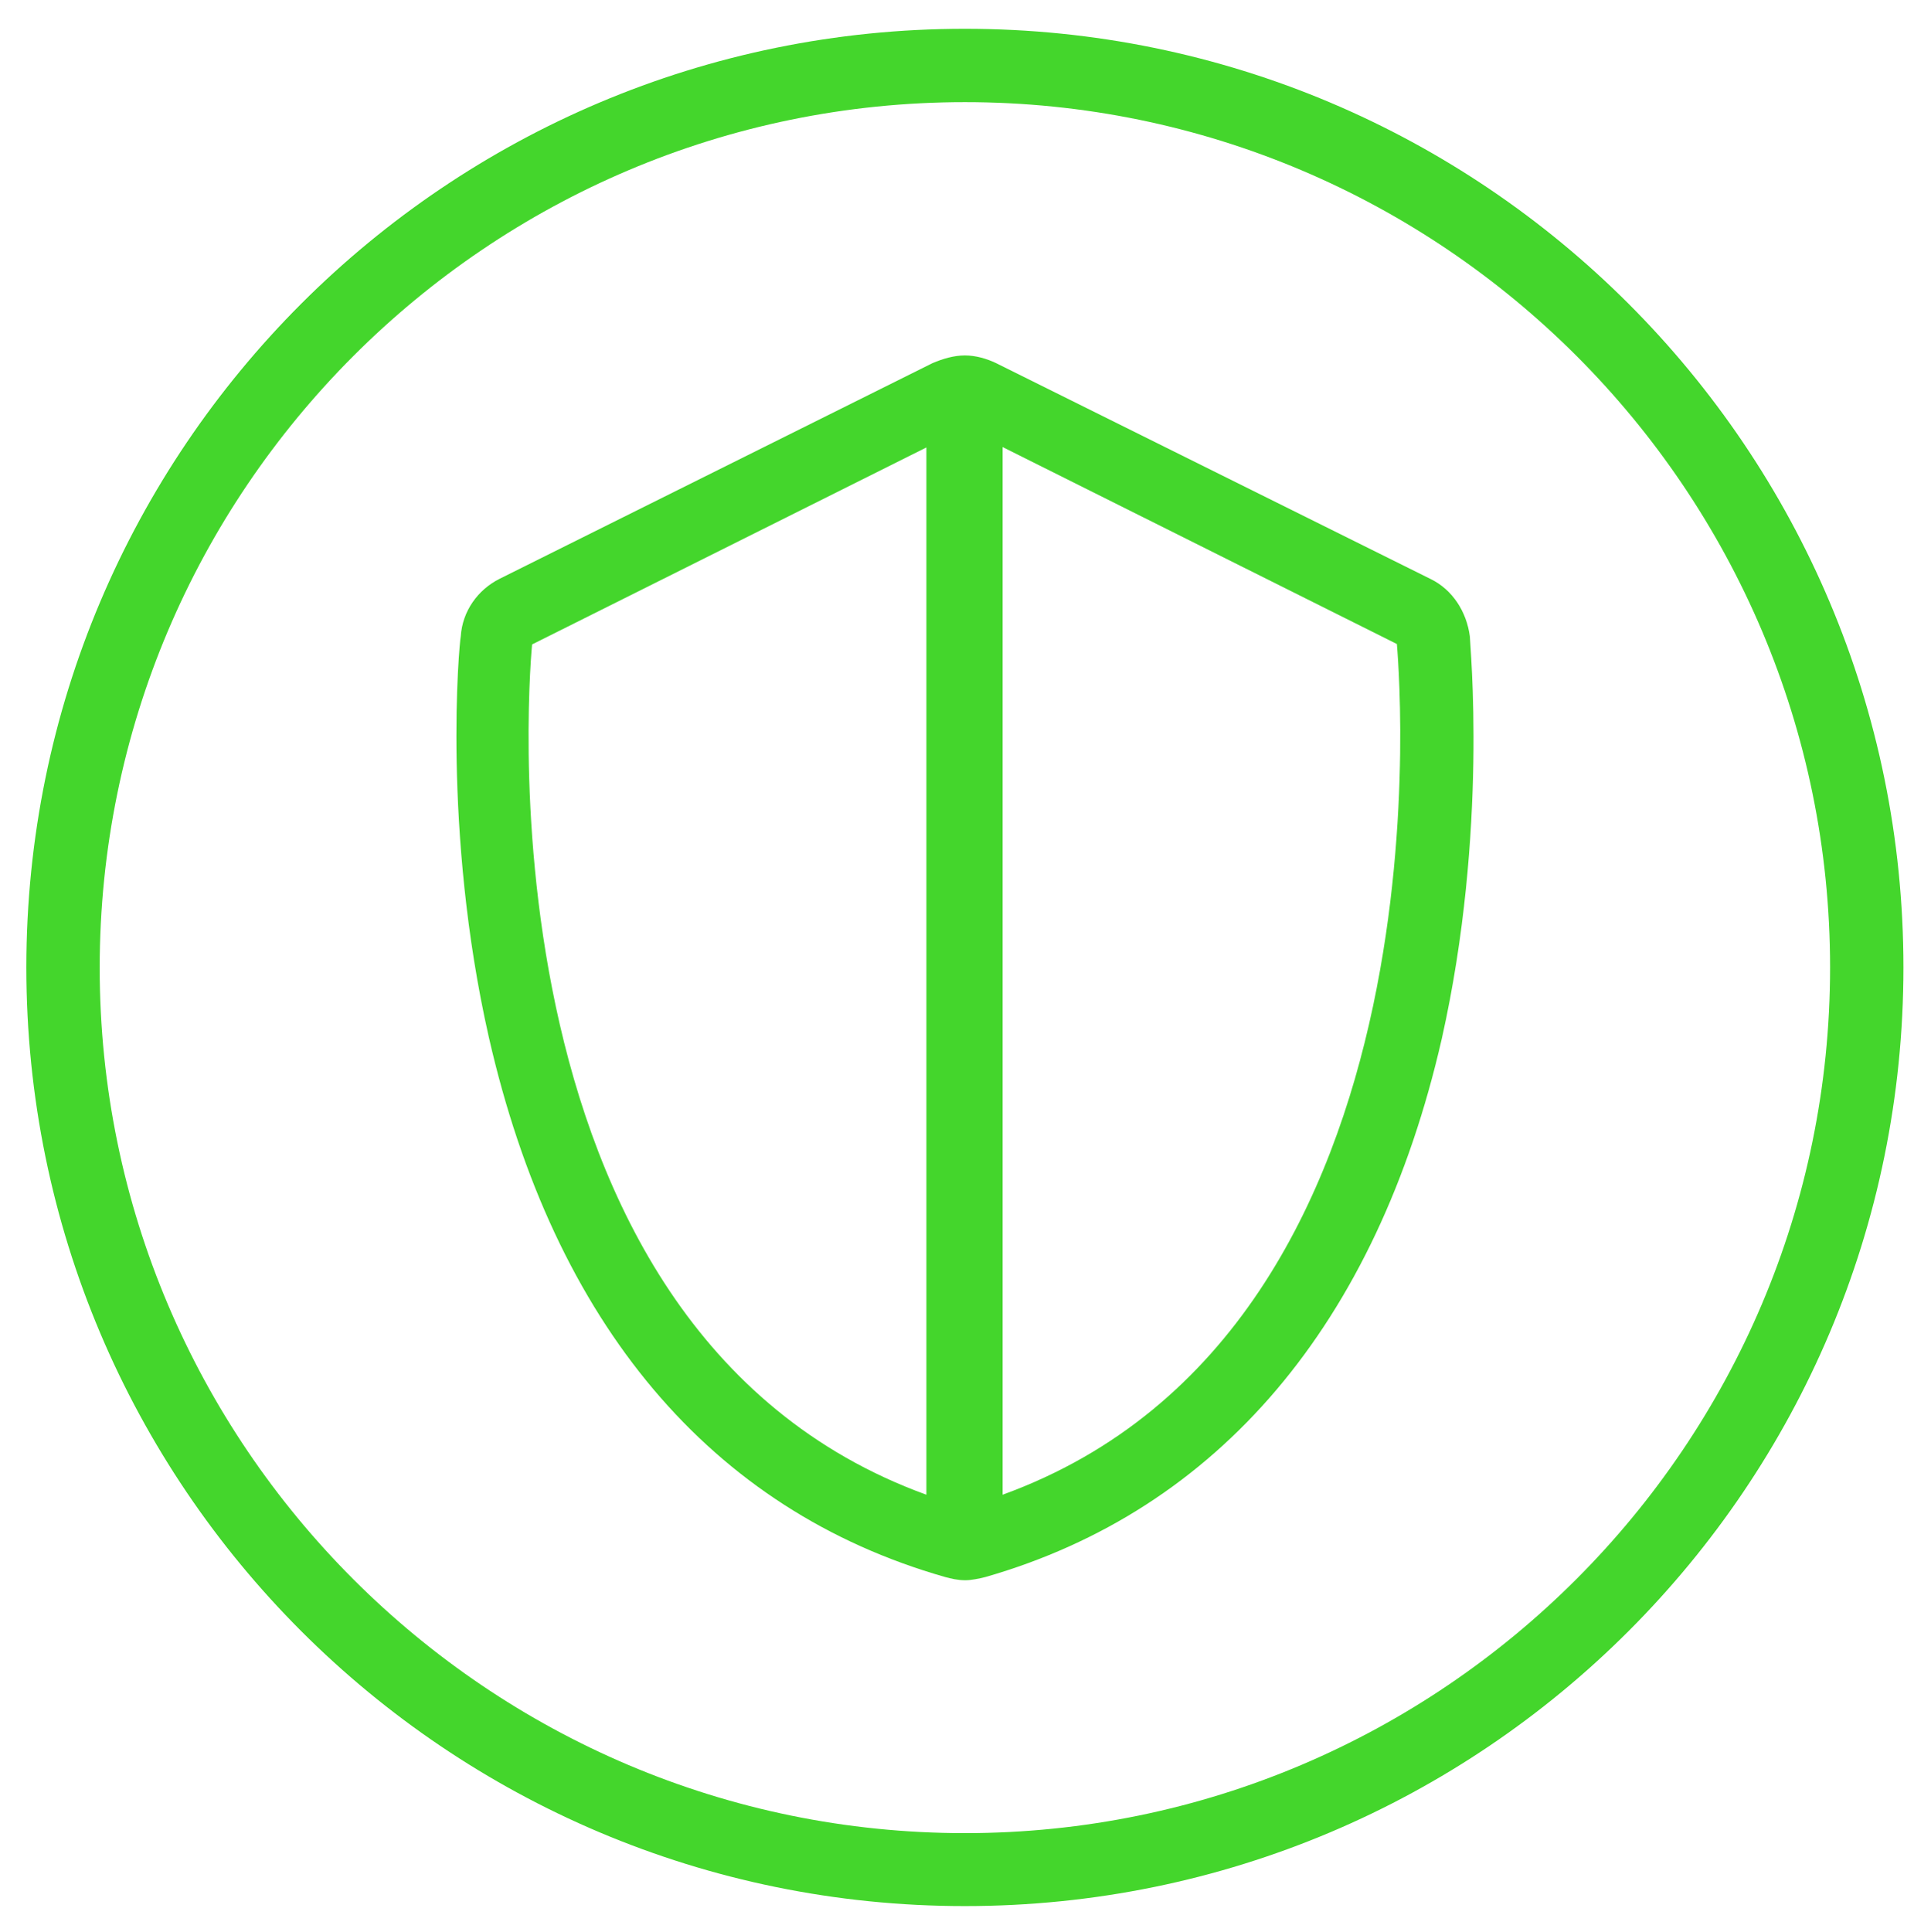
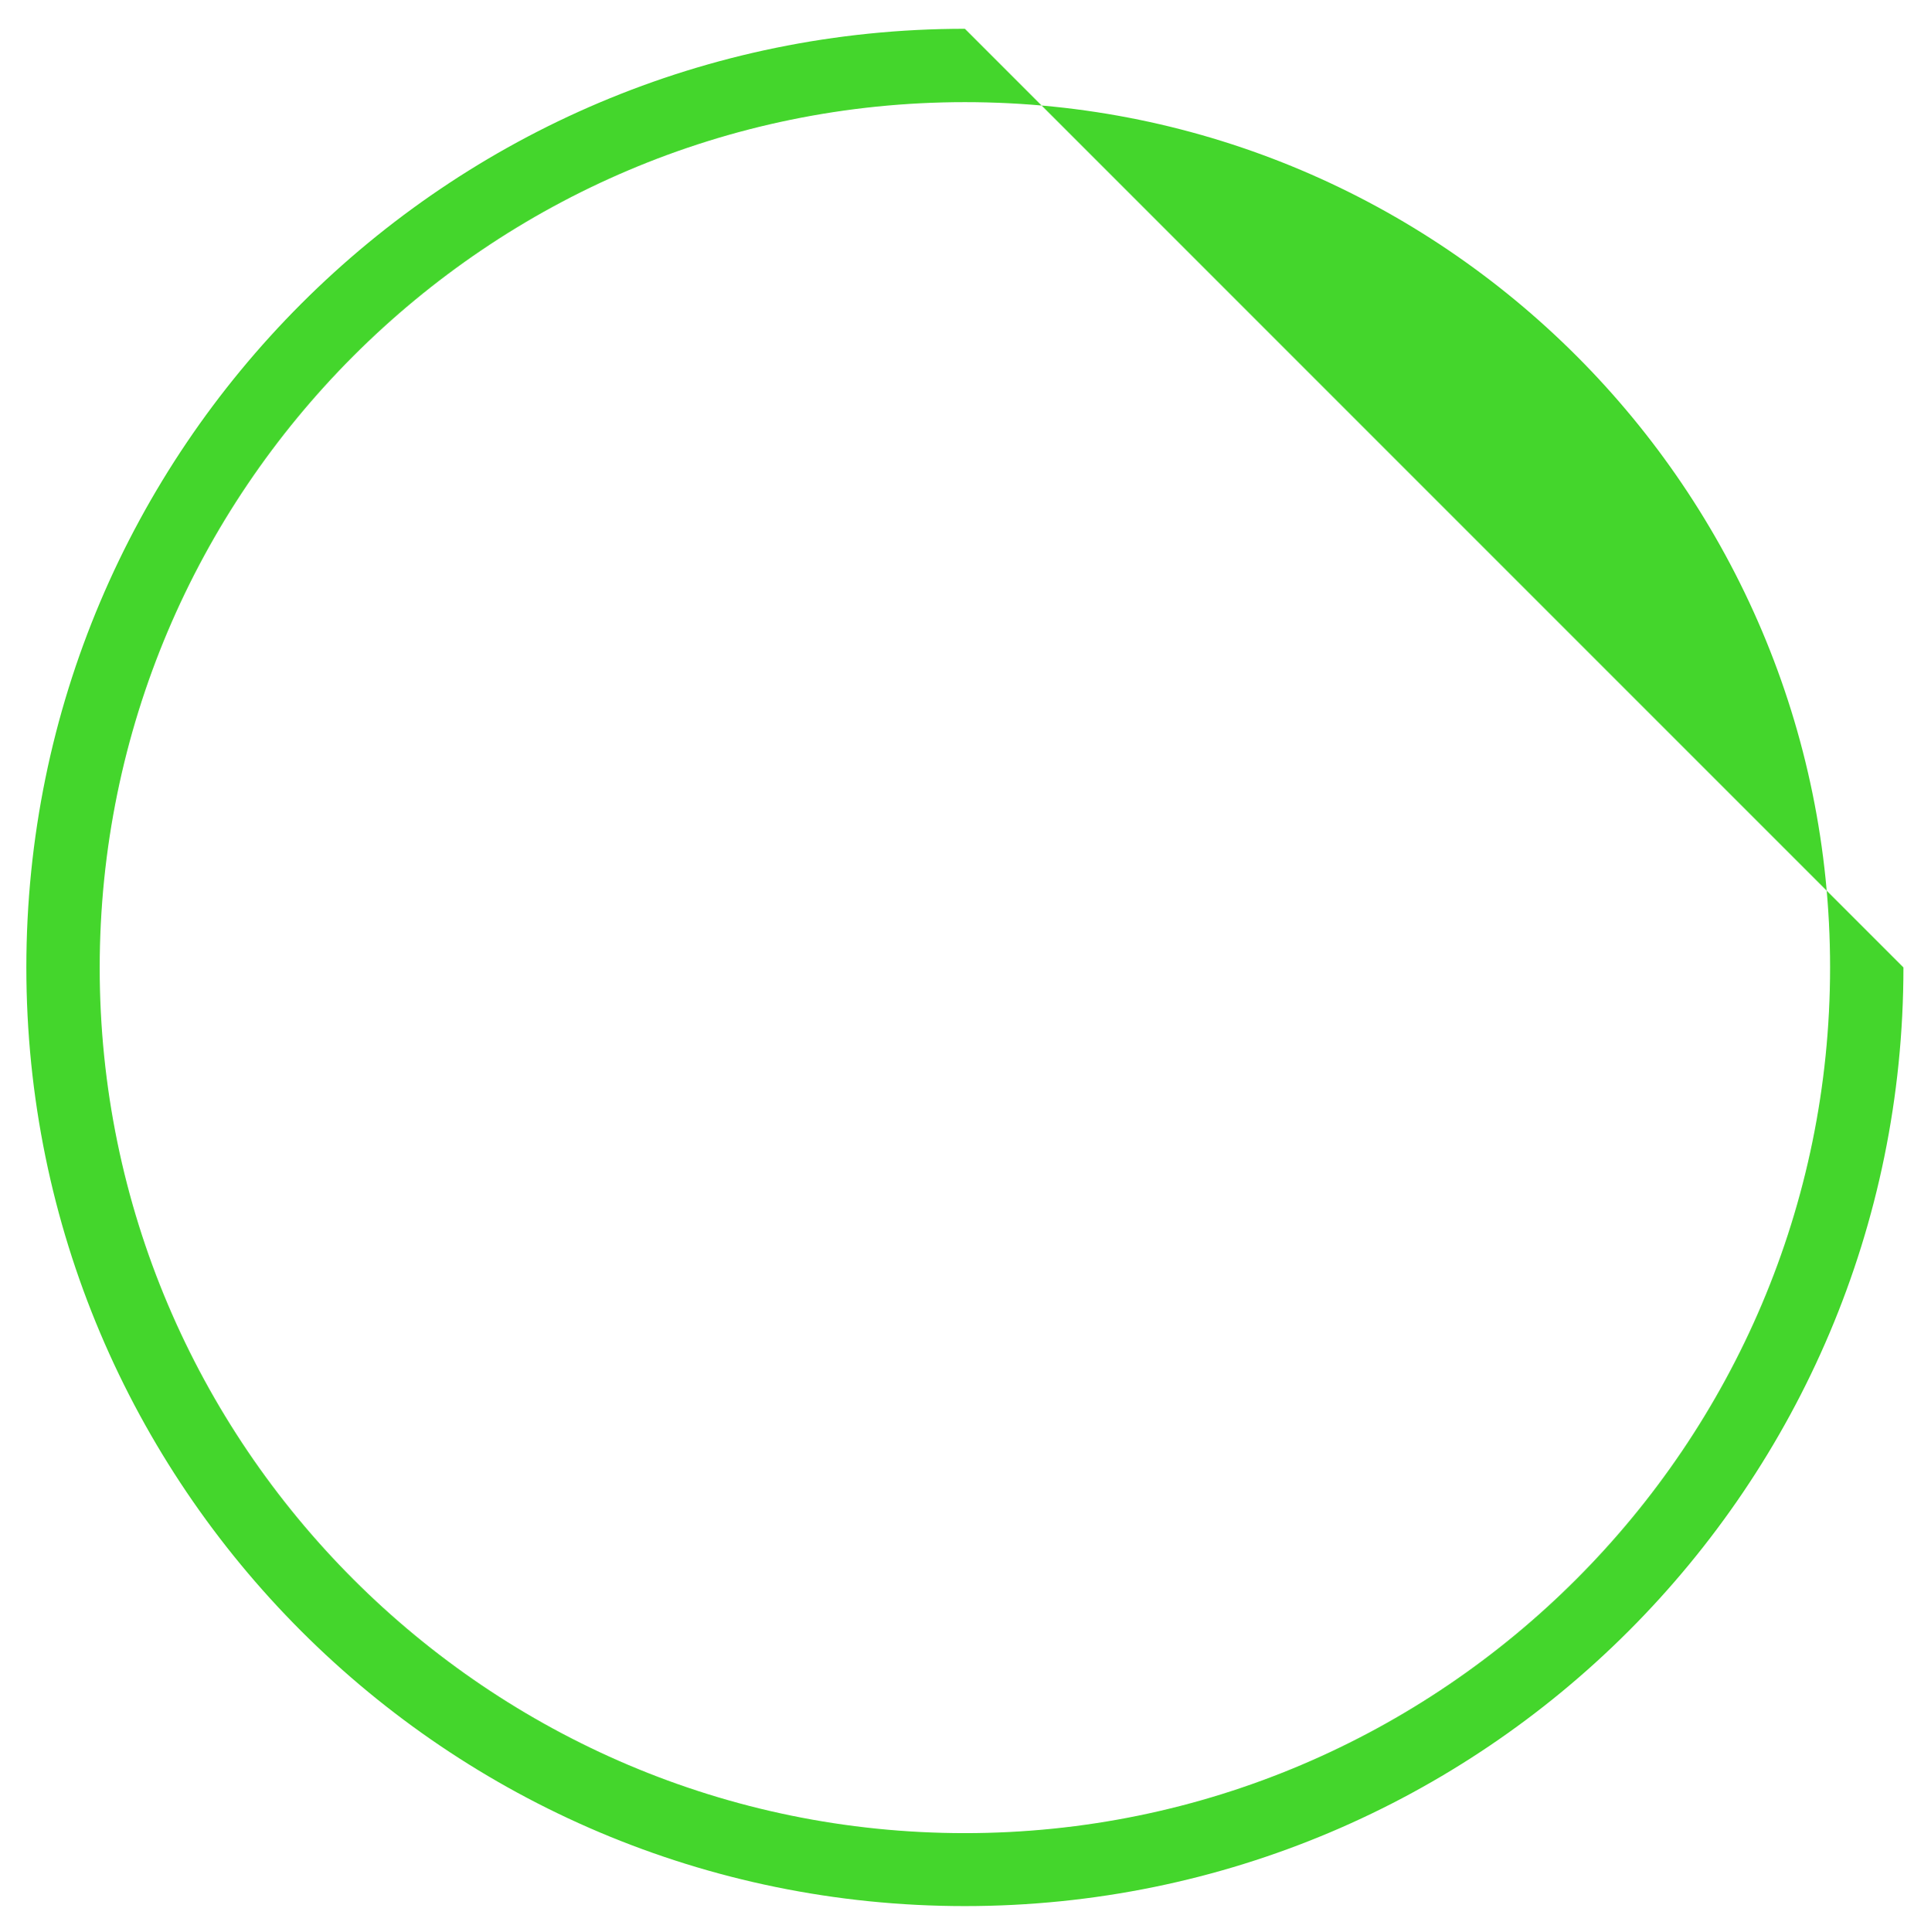
<svg xmlns="http://www.w3.org/2000/svg" version="1.1" id="Isolation_Mode" x="0px" y="0px" viewBox="0 0 47.65 47.67" style="enable-background:new 0 0 47.65 47.67;" xml:space="preserve">
  <style type="text/css">
	.st0{fill:#44D62C;}
</style>
  <g>
-     <path class="st0" d="M35.31,14.29L24.58,8.96c-0.23-0.11-0.5-0.19-0.77-0.19c-0.27,0-0.54,0.08-0.8,0.19l-10.68,5.32   c-0.54,0.27-0.92,0.8-0.96,1.42c-0.04,0.19-0.46,4.79,0.69,9.88c1.61,7.08,5.48,11.68,11.26,13.33c0.15,0.04,0.31,0.08,0.5,0.08   c0.15,0,0.34-0.04,0.5-0.08c5.74-1.65,9.65-6.24,11.26-13.29c1.15-5.13,0.69-9.73,0.69-9.92C36.19,15.09,35.84,14.55,35.31,14.29z    M22.86,36.88c-11.41-4.14-9.73-20.98-9.73-20.98l9.73-4.86V36.88z M24.74,36.88V11.03l9.73,4.86   C34.46,15.89,36.15,32.74,24.74,36.88z" />
-     <path class="st0" d="M23.81,0.71c-12.79,0-23.16,10.37-23.16,23.16s10.37,23.16,23.16,23.16c12.79,0,23.16-10.37,23.16-23.16   S36.6,0.71,23.81,0.71z M23.81,45.23c-11.77,0-21.35-9.58-21.35-21.35S12.03,2.52,23.81,2.52s21.35,9.58,21.35,21.35   S35.58,45.23,23.81,45.23z" />
+     <path class="st0" d="M23.81,0.71c-12.79,0-23.16,10.37-23.16,23.16s10.37,23.16,23.16,23.16c12.79,0,23.16-10.37,23.16-23.16   z M23.81,45.23c-11.77,0-21.35-9.58-21.35-21.35S12.03,2.52,23.81,2.52s21.35,9.58,21.35,21.35   S35.58,45.23,23.81,45.23z" />
  </g>
</svg>